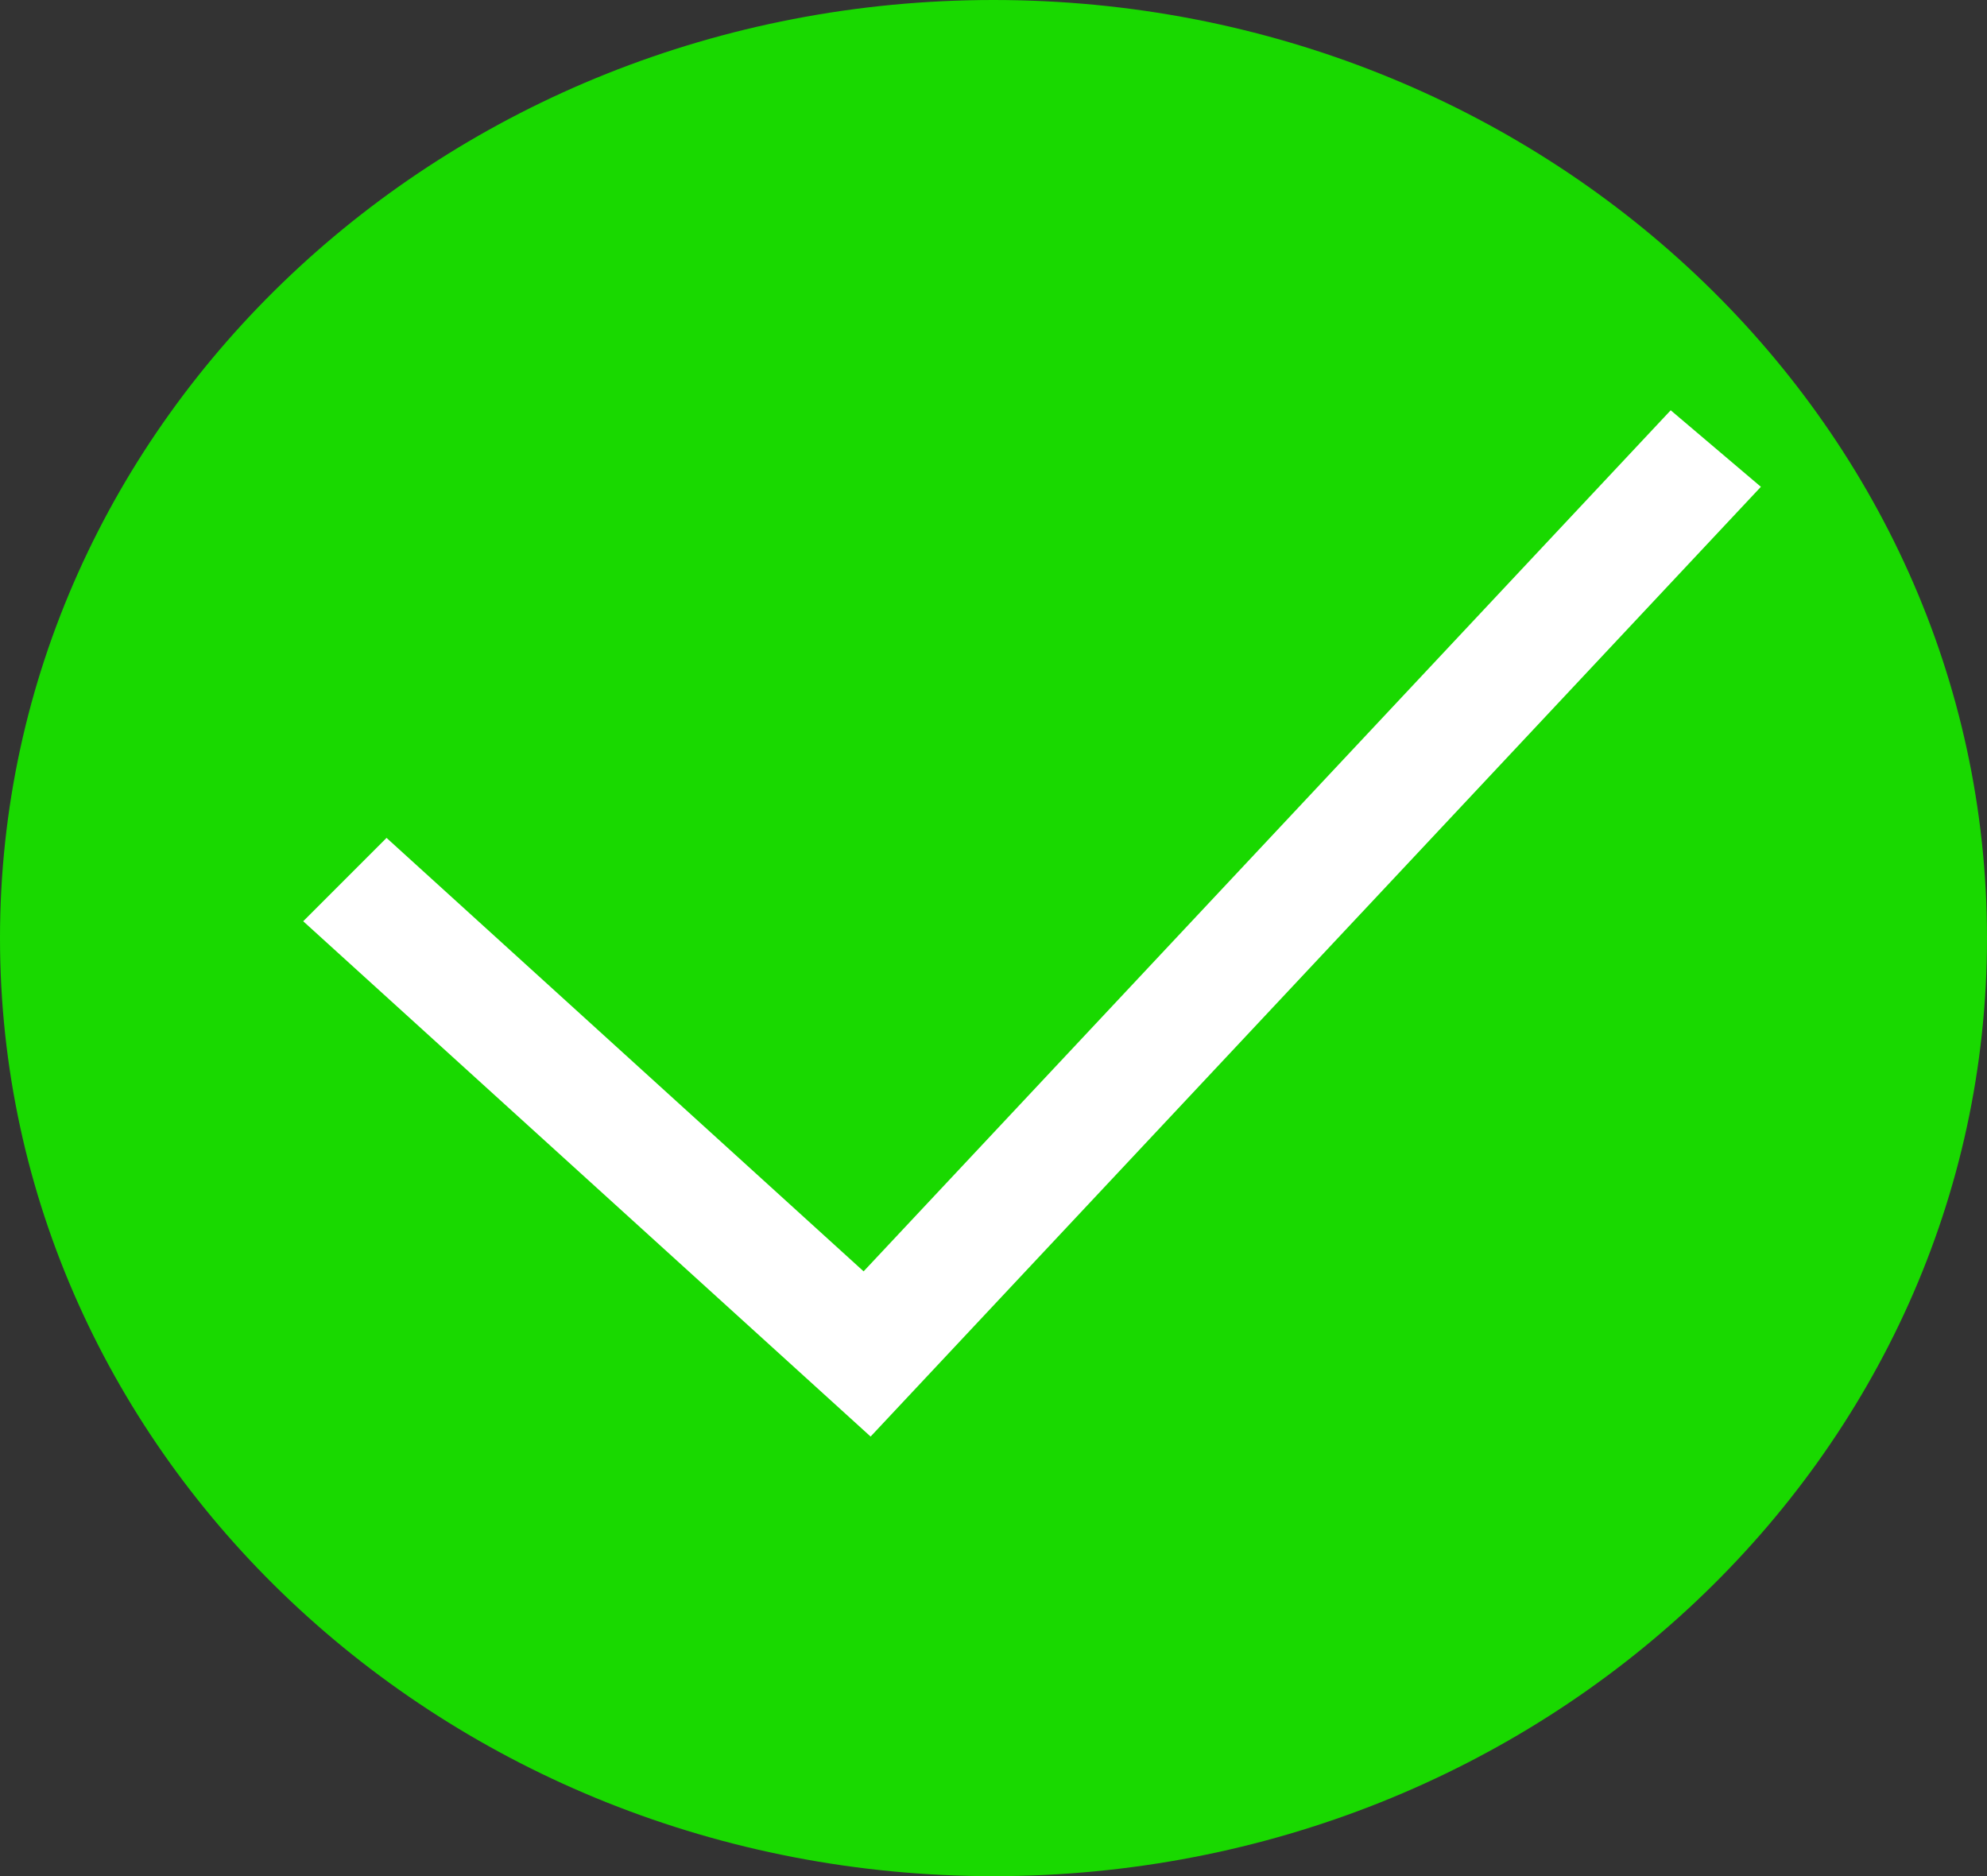
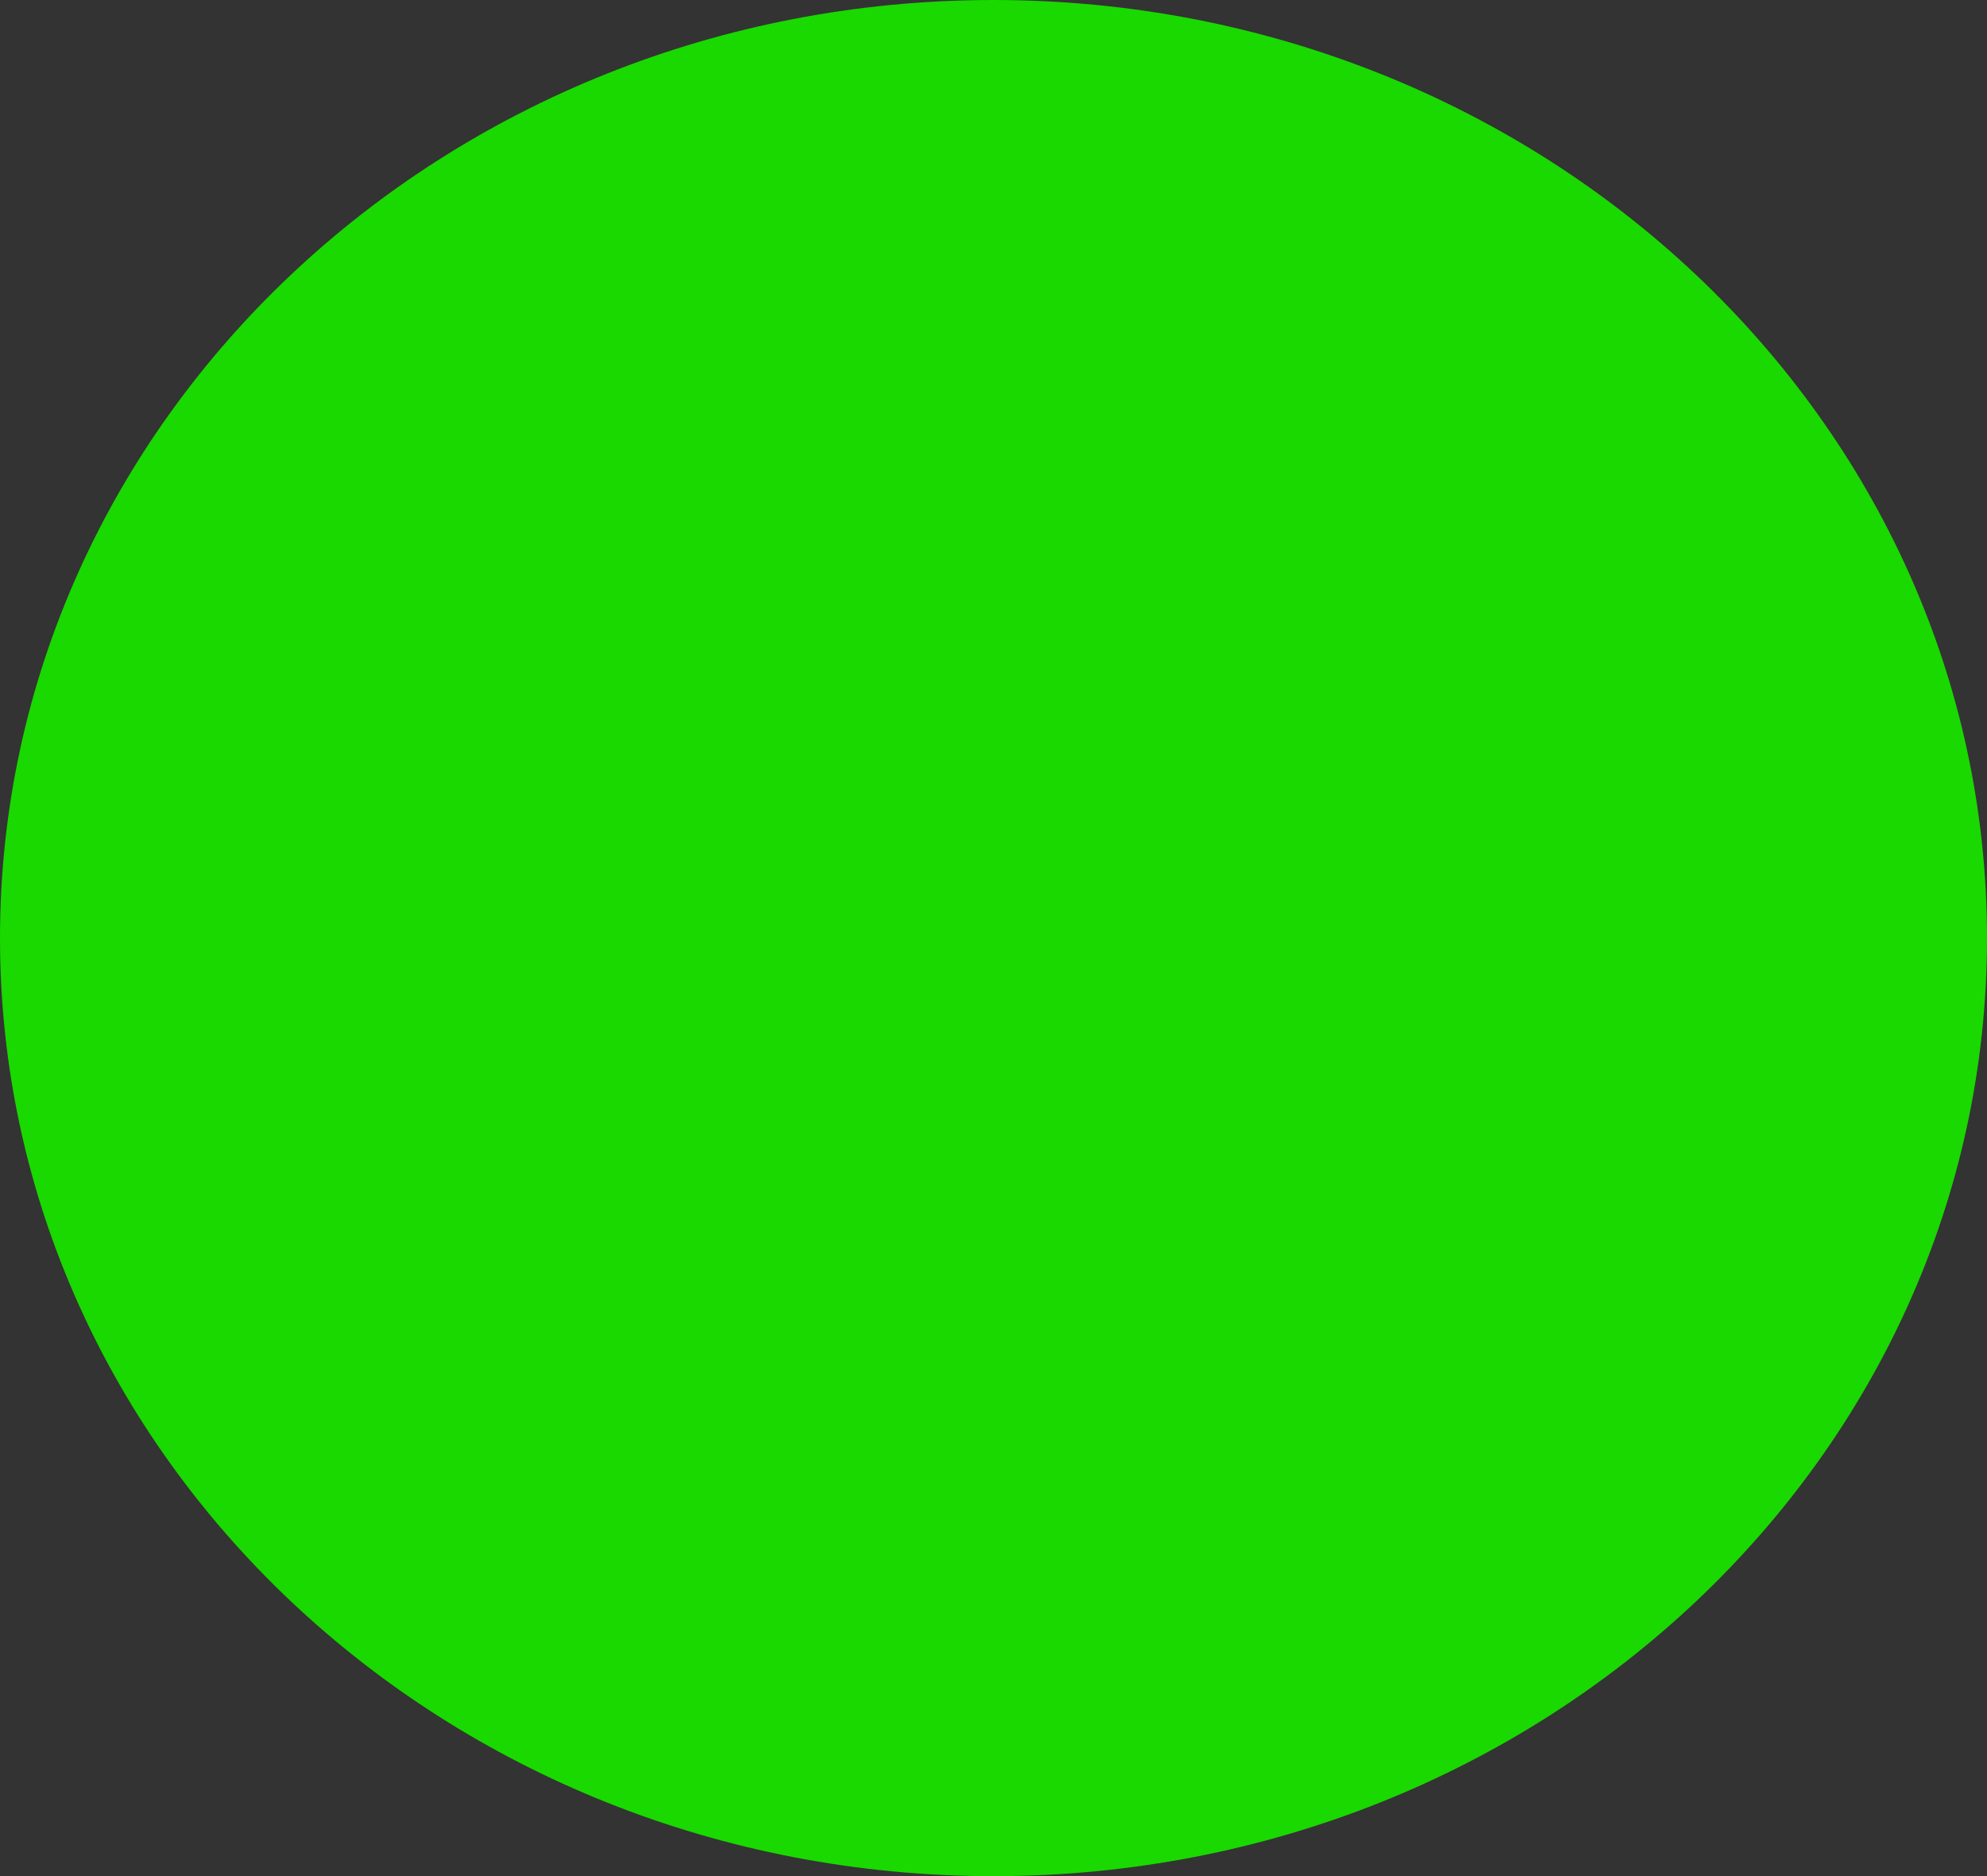
<svg xmlns="http://www.w3.org/2000/svg" viewBox="0 0 23.841 22.508">
  <rect x="0" y="0" width="23.841" height="22.508" fill="#333333" stroke="none" />
  <defs>
    <style>.a{fill:#19d900;}.b{fill:#fff;}</style>
  </defs>
  <g transform="translate(-398 -831.492)">
    <path class="a" d="M23.841,11.254c0,6.216-5.337,11.254-11.92,11.254S0,17.47,0,11.254,5.337,0,11.92,0,23.841,5.039,23.841,11.254Zm0,0" transform="translate(398 831.492)" />
-     <path class="b" d="M91.573,131.426l-9.684,10.33-5.724-5.2-1,1,6.808,6.182,10.682-11.394Zm0,0" transform="translate(326.473 704.988)" />
  </g>
</svg>